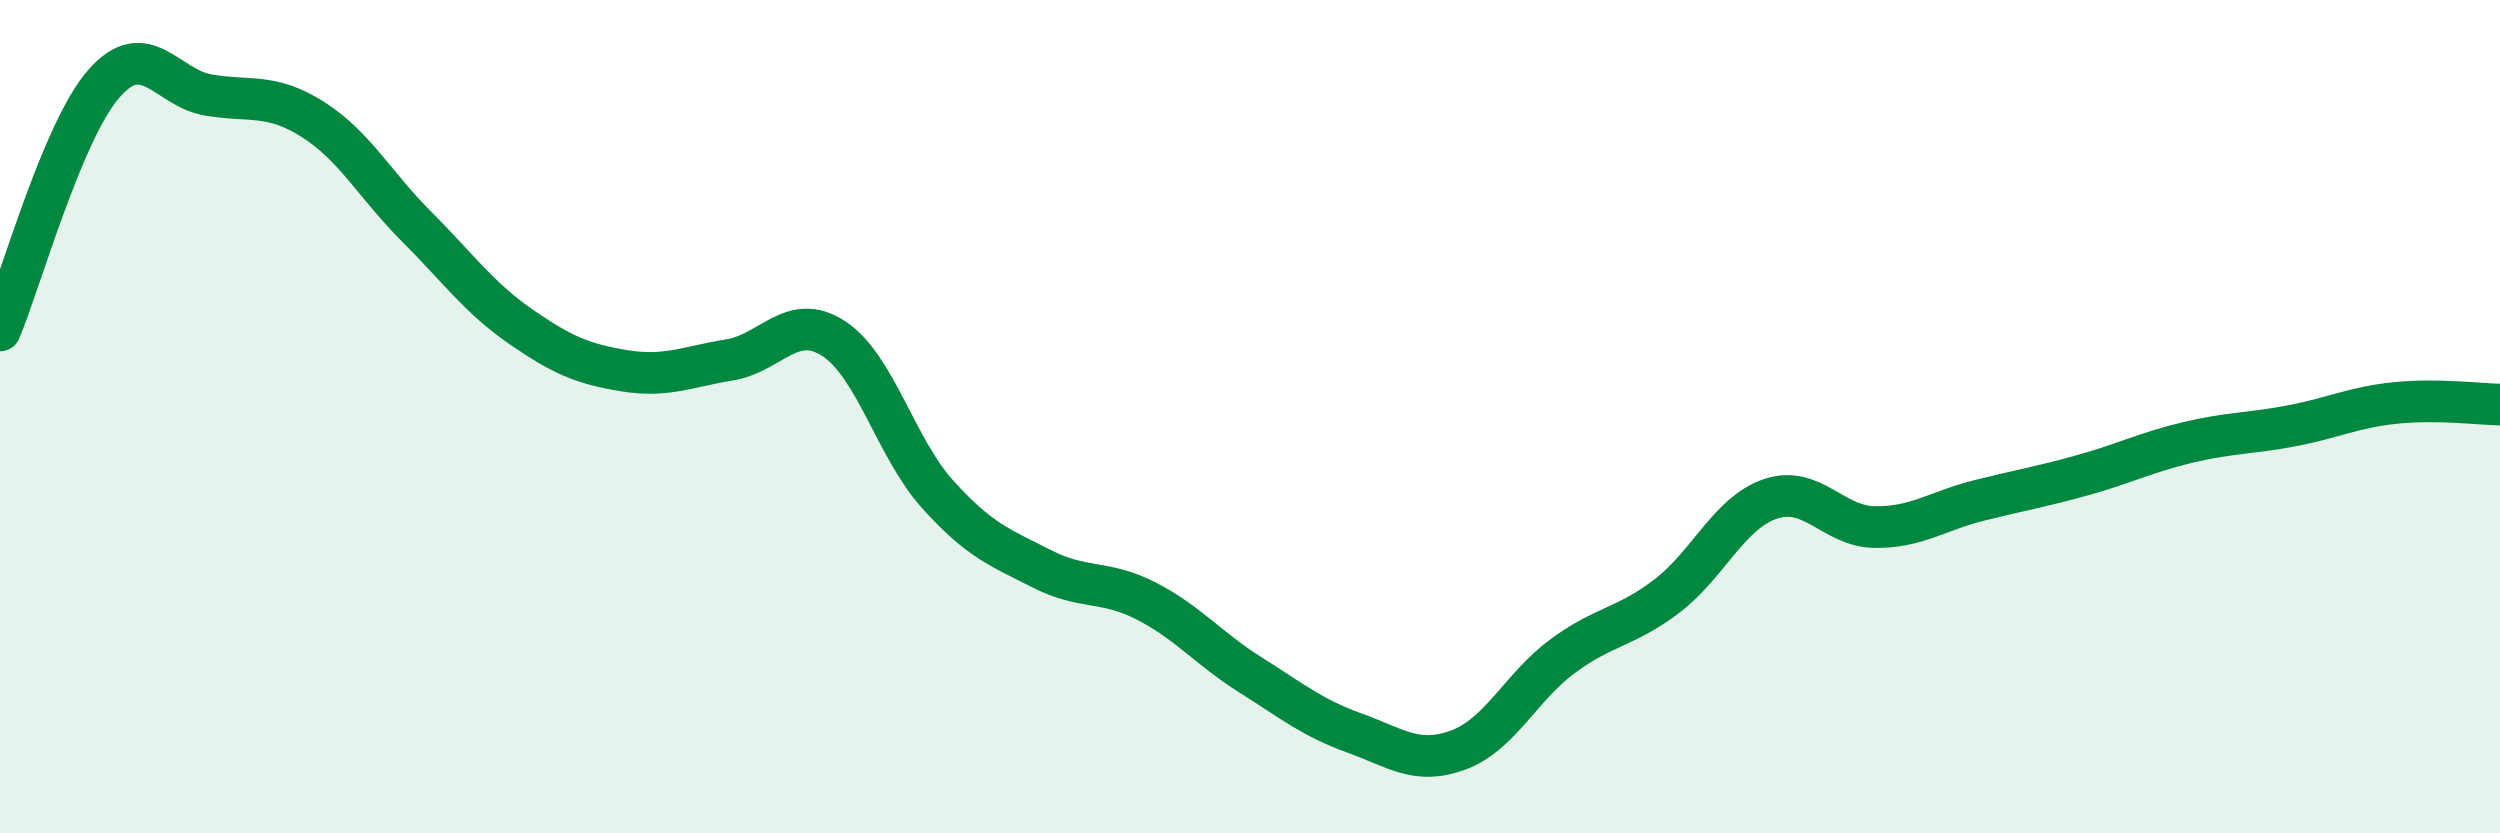
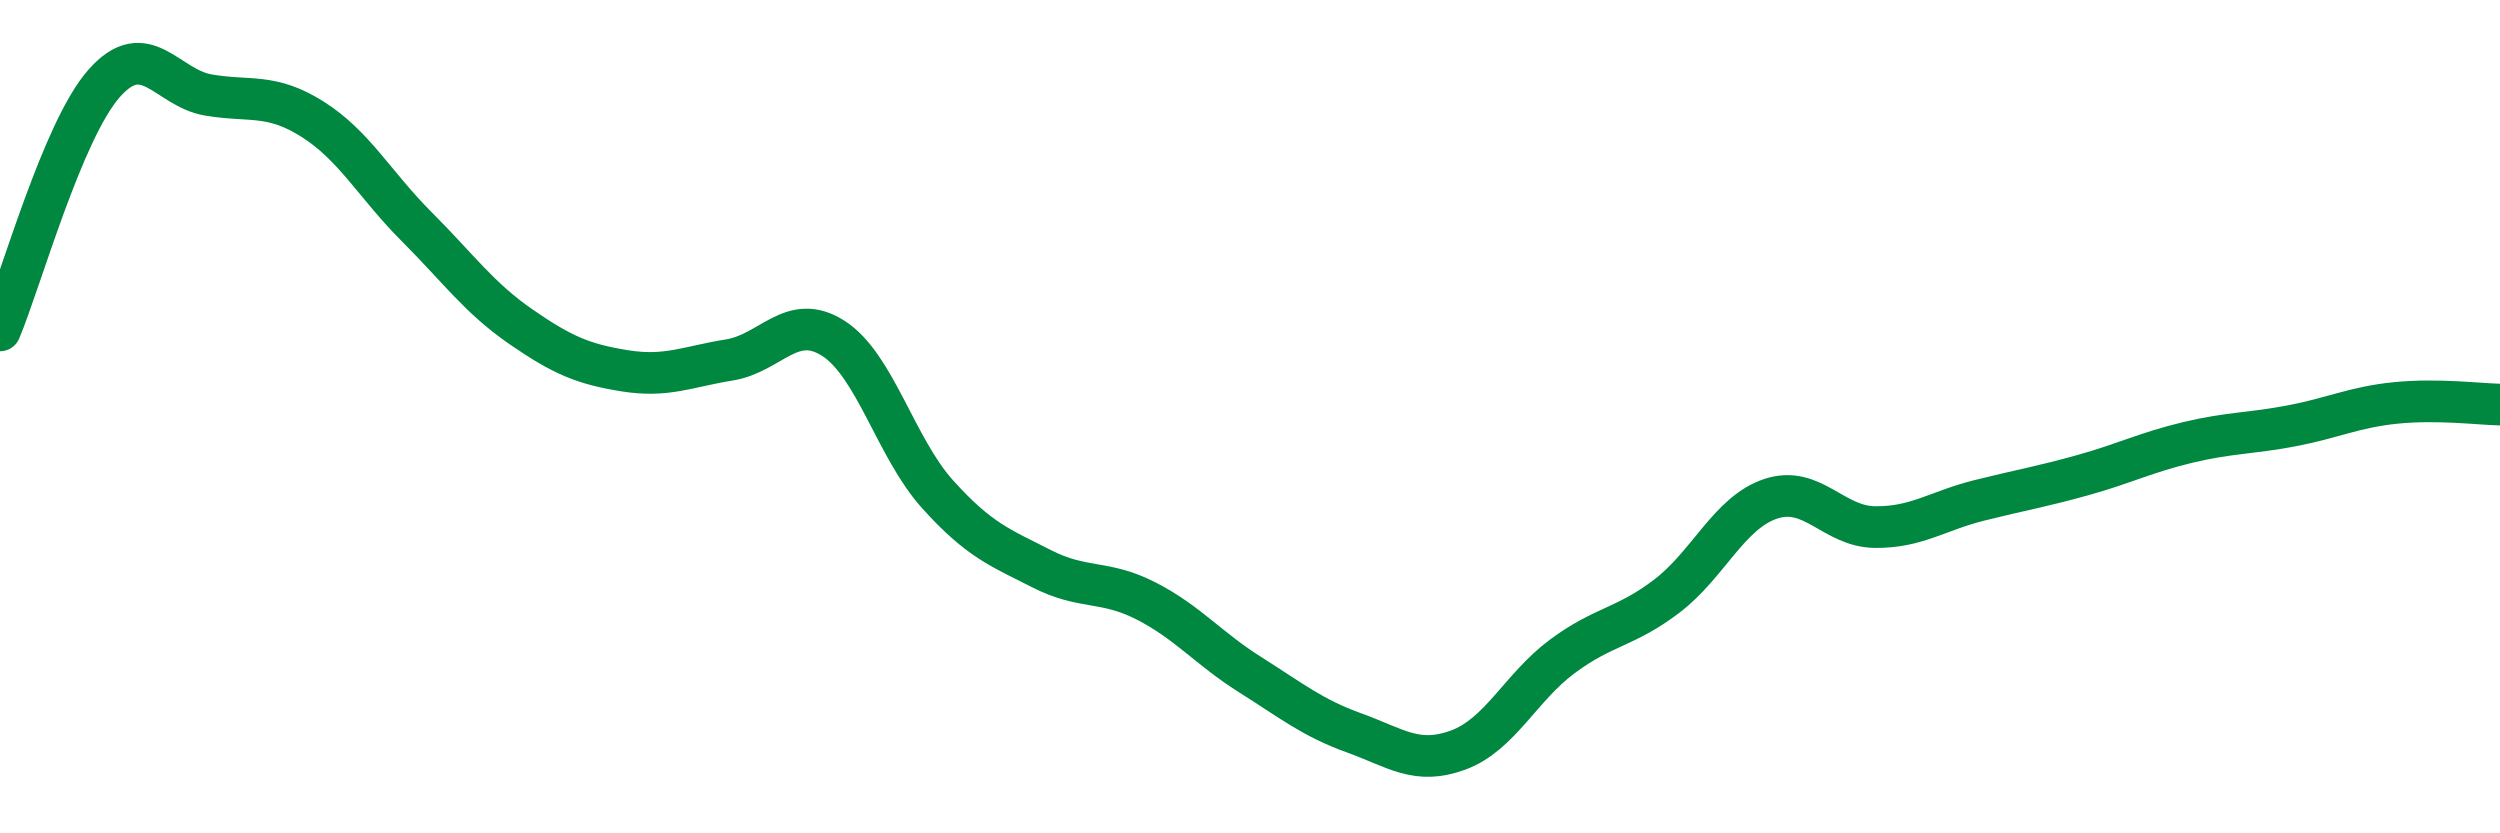
<svg xmlns="http://www.w3.org/2000/svg" width="60" height="20" viewBox="0 0 60 20">
-   <path d="M 0,7.93 C 0.5,6.74 1.5,3.13 2.5,2 C 3.5,0.87 4,2.11 5,2.28 C 6,2.45 6.5,2.23 7.5,2.86 C 8.5,3.49 9,4.44 10,5.44 C 11,6.44 11.5,7.15 12.5,7.84 C 13.5,8.53 14,8.74 15,8.9 C 16,9.06 16.5,8.8 17.5,8.64 C 18.5,8.48 19,7.48 20,8.12 C 21,8.76 21.5,10.75 22.5,11.86 C 23.5,12.97 24,13.14 25,13.65 C 26,14.16 26.5,13.91 27.5,14.42 C 28.5,14.93 29,15.56 30,16.19 C 31,16.82 31.5,17.23 32.5,17.59 C 33.5,17.95 34,18.37 35,18 C 36,17.63 36.5,16.49 37.5,15.75 C 38.5,15.01 39,15.07 40,14.31 C 41,13.55 41.5,12.3 42.5,11.97 C 43.5,11.64 44,12.64 45,12.65 C 46,12.66 46.5,12.26 47.5,12.01 C 48.5,11.76 49,11.68 50,11.4 C 51,11.12 51.5,10.86 52.5,10.62 C 53.5,10.38 54,10.41 55,10.22 C 56,10.03 56.5,9.77 57.5,9.67 C 58.5,9.57 59.5,9.7 60,9.71L60 20L0 20Z" fill="#008740" opacity="0.1" stroke-linecap="round" stroke-linejoin="round" />
  <path d="M 0,7.93 C 0.5,6.74 1.5,3.13 2.5,2 C 3.5,0.87 4,2.11 5,2.28 C 6,2.45 6.5,2.23 7.5,2.86 C 8.5,3.49 9,4.44 10,5.44 C 11,6.44 11.5,7.15 12.5,7.84 C 13.5,8.53 14,8.74 15,8.9 C 16,9.06 16.5,8.8 17.5,8.64 C 18.5,8.48 19,7.48 20,8.12 C 21,8.76 21.5,10.75 22.5,11.86 C 23.5,12.97 24,13.14 25,13.65 C 26,14.16 26.5,13.91 27.5,14.42 C 28.5,14.93 29,15.56 30,16.19 C 31,16.82 31.5,17.23 32.5,17.59 C 33.5,17.95 34,18.37 35,18 C 36,17.63 36.5,16.49 37.5,15.75 C 38.5,15.01 39,15.07 40,14.31 C 41,13.55 41.5,12.3 42.5,11.97 C 43.5,11.64 44,12.64 45,12.65 C 46,12.66 46.5,12.26 47.5,12.01 C 48.5,11.76 49,11.68 50,11.4 C 51,11.12 51.5,10.86 52.5,10.62 C 53.5,10.38 54,10.41 55,10.22 C 56,10.03 56.5,9.77 57.5,9.67 C 58.5,9.57 59.5,9.7 60,9.71" stroke="#008740" stroke-width="1" fill="none" stroke-linecap="round" stroke-linejoin="round" />
</svg>